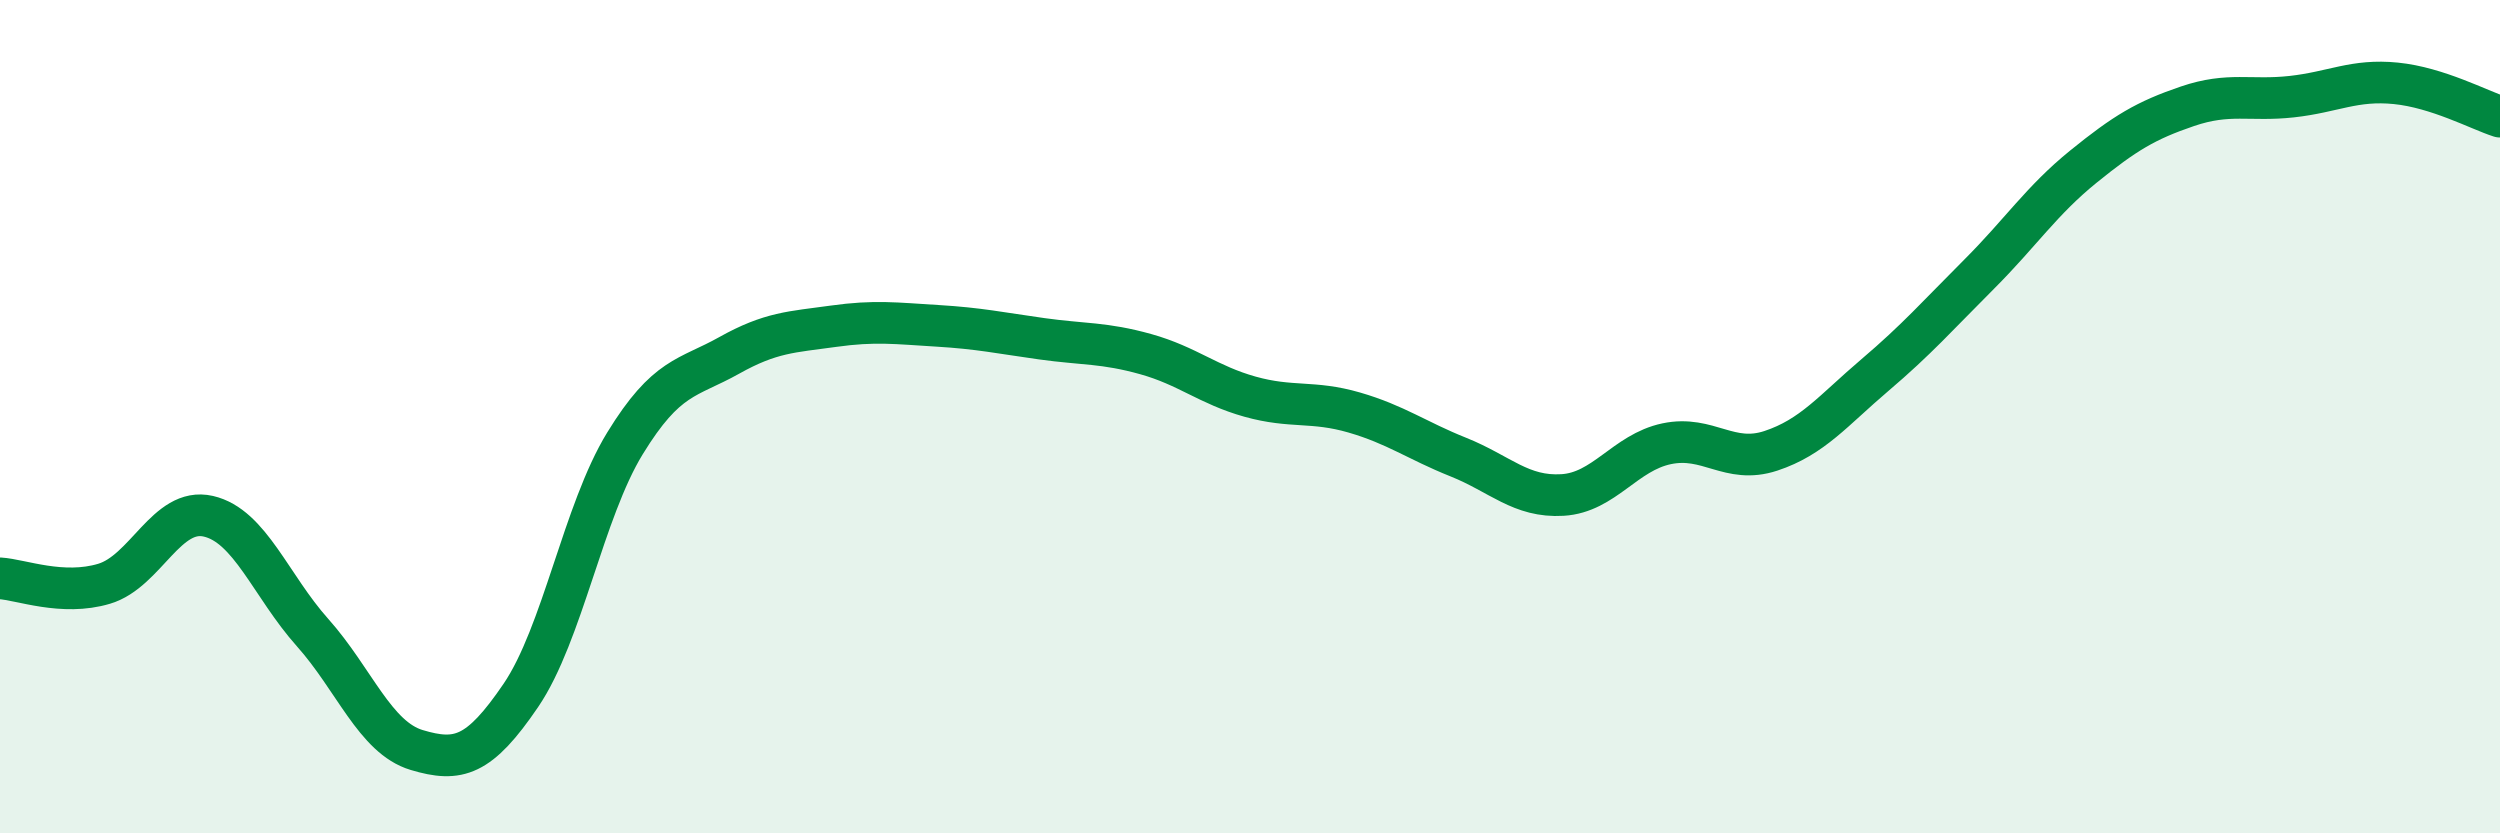
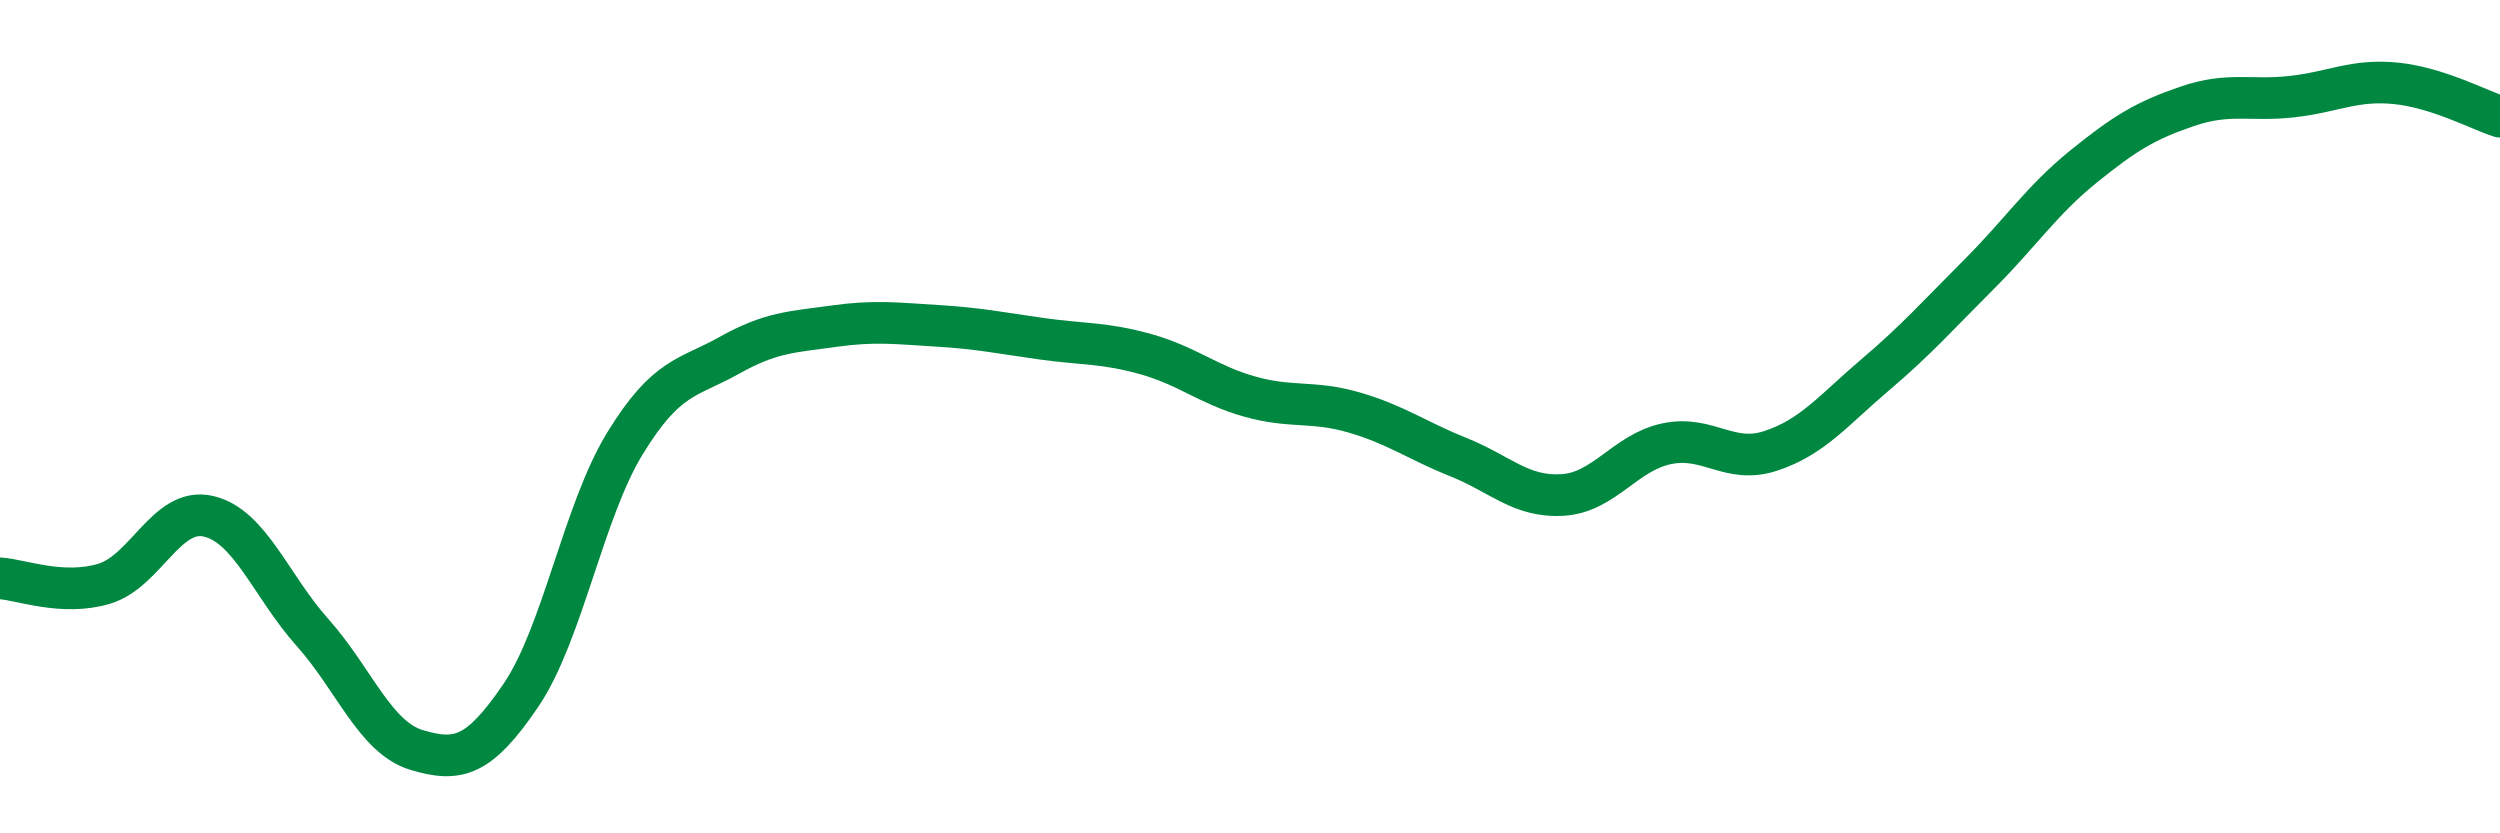
<svg xmlns="http://www.w3.org/2000/svg" width="60" height="20" viewBox="0 0 60 20">
-   <path d="M 0,13.88 C 0.5,13.91 1.5,14.31 2.5,14.01 C 3.5,13.71 4,12.16 5,12.39 C 6,12.62 6.5,14.06 7.5,15.18 C 8.5,16.3 9,17.7 10,18 C 11,18.3 11.5,18.16 12.5,16.69 C 13.5,15.22 14,12.27 15,10.64 C 16,9.01 16.5,9.09 17.5,8.53 C 18.5,7.97 19,7.97 20,7.83 C 21,7.69 21.5,7.76 22.5,7.82 C 23.5,7.88 24,7.99 25,8.13 C 26,8.27 26.5,8.22 27.5,8.5 C 28.5,8.78 29,9.24 30,9.52 C 31,9.8 31.5,9.61 32.5,9.9 C 33.5,10.19 34,10.57 35,10.97 C 36,11.37 36.5,11.94 37.5,11.88 C 38.5,11.82 39,10.86 40,10.65 C 41,10.44 41.5,11.15 42.5,10.82 C 43.5,10.49 44,9.85 45,9 C 46,8.15 46.5,7.58 47.5,6.58 C 48.5,5.58 49,4.81 50,4 C 51,3.19 51.5,2.89 52.5,2.55 C 53.5,2.21 54,2.43 55,2.32 C 56,2.21 56.5,1.9 57.5,2 C 58.5,2.1 59.5,2.64 60,2.8L60 20L0 20Z" fill="#008740" opacity="0.1" stroke-linecap="round" stroke-linejoin="round" />
  <path d="M 0,13.88 C 0.5,13.91 1.5,14.31 2.5,14.01 C 3.5,13.71 4,12.16 5,12.39 C 6,12.62 6.5,14.06 7.5,15.18 C 8.5,16.3 9,17.7 10,18 C 11,18.3 11.5,18.16 12.5,16.69 C 13.5,15.22 14,12.27 15,10.64 C 16,9.01 16.5,9.09 17.5,8.53 C 18.5,7.97 19,7.97 20,7.83 C 21,7.69 21.5,7.76 22.5,7.82 C 23.5,7.88 24,7.99 25,8.13 C 26,8.27 26.5,8.22 27.5,8.5 C 28.5,8.78 29,9.24 30,9.52 C 31,9.8 31.5,9.61 32.5,9.9 C 33.5,10.19 34,10.57 35,10.97 C 36,11.37 36.5,11.94 37.5,11.88 C 38.5,11.82 39,10.86 40,10.65 C 41,10.44 41.5,11.15 42.5,10.82 C 43.5,10.49 44,9.85 45,9 C 46,8.15 46.5,7.58 47.5,6.58 C 48.5,5.58 49,4.81 50,4 C 51,3.19 51.5,2.89 52.5,2.55 C 53.5,2.21 54,2.43 55,2.32 C 56,2.21 56.5,1.9 57.5,2 C 58.5,2.1 59.5,2.64 60,2.8" stroke="#008740" stroke-width="1" fill="none" stroke-linecap="round" stroke-linejoin="round" />
</svg>